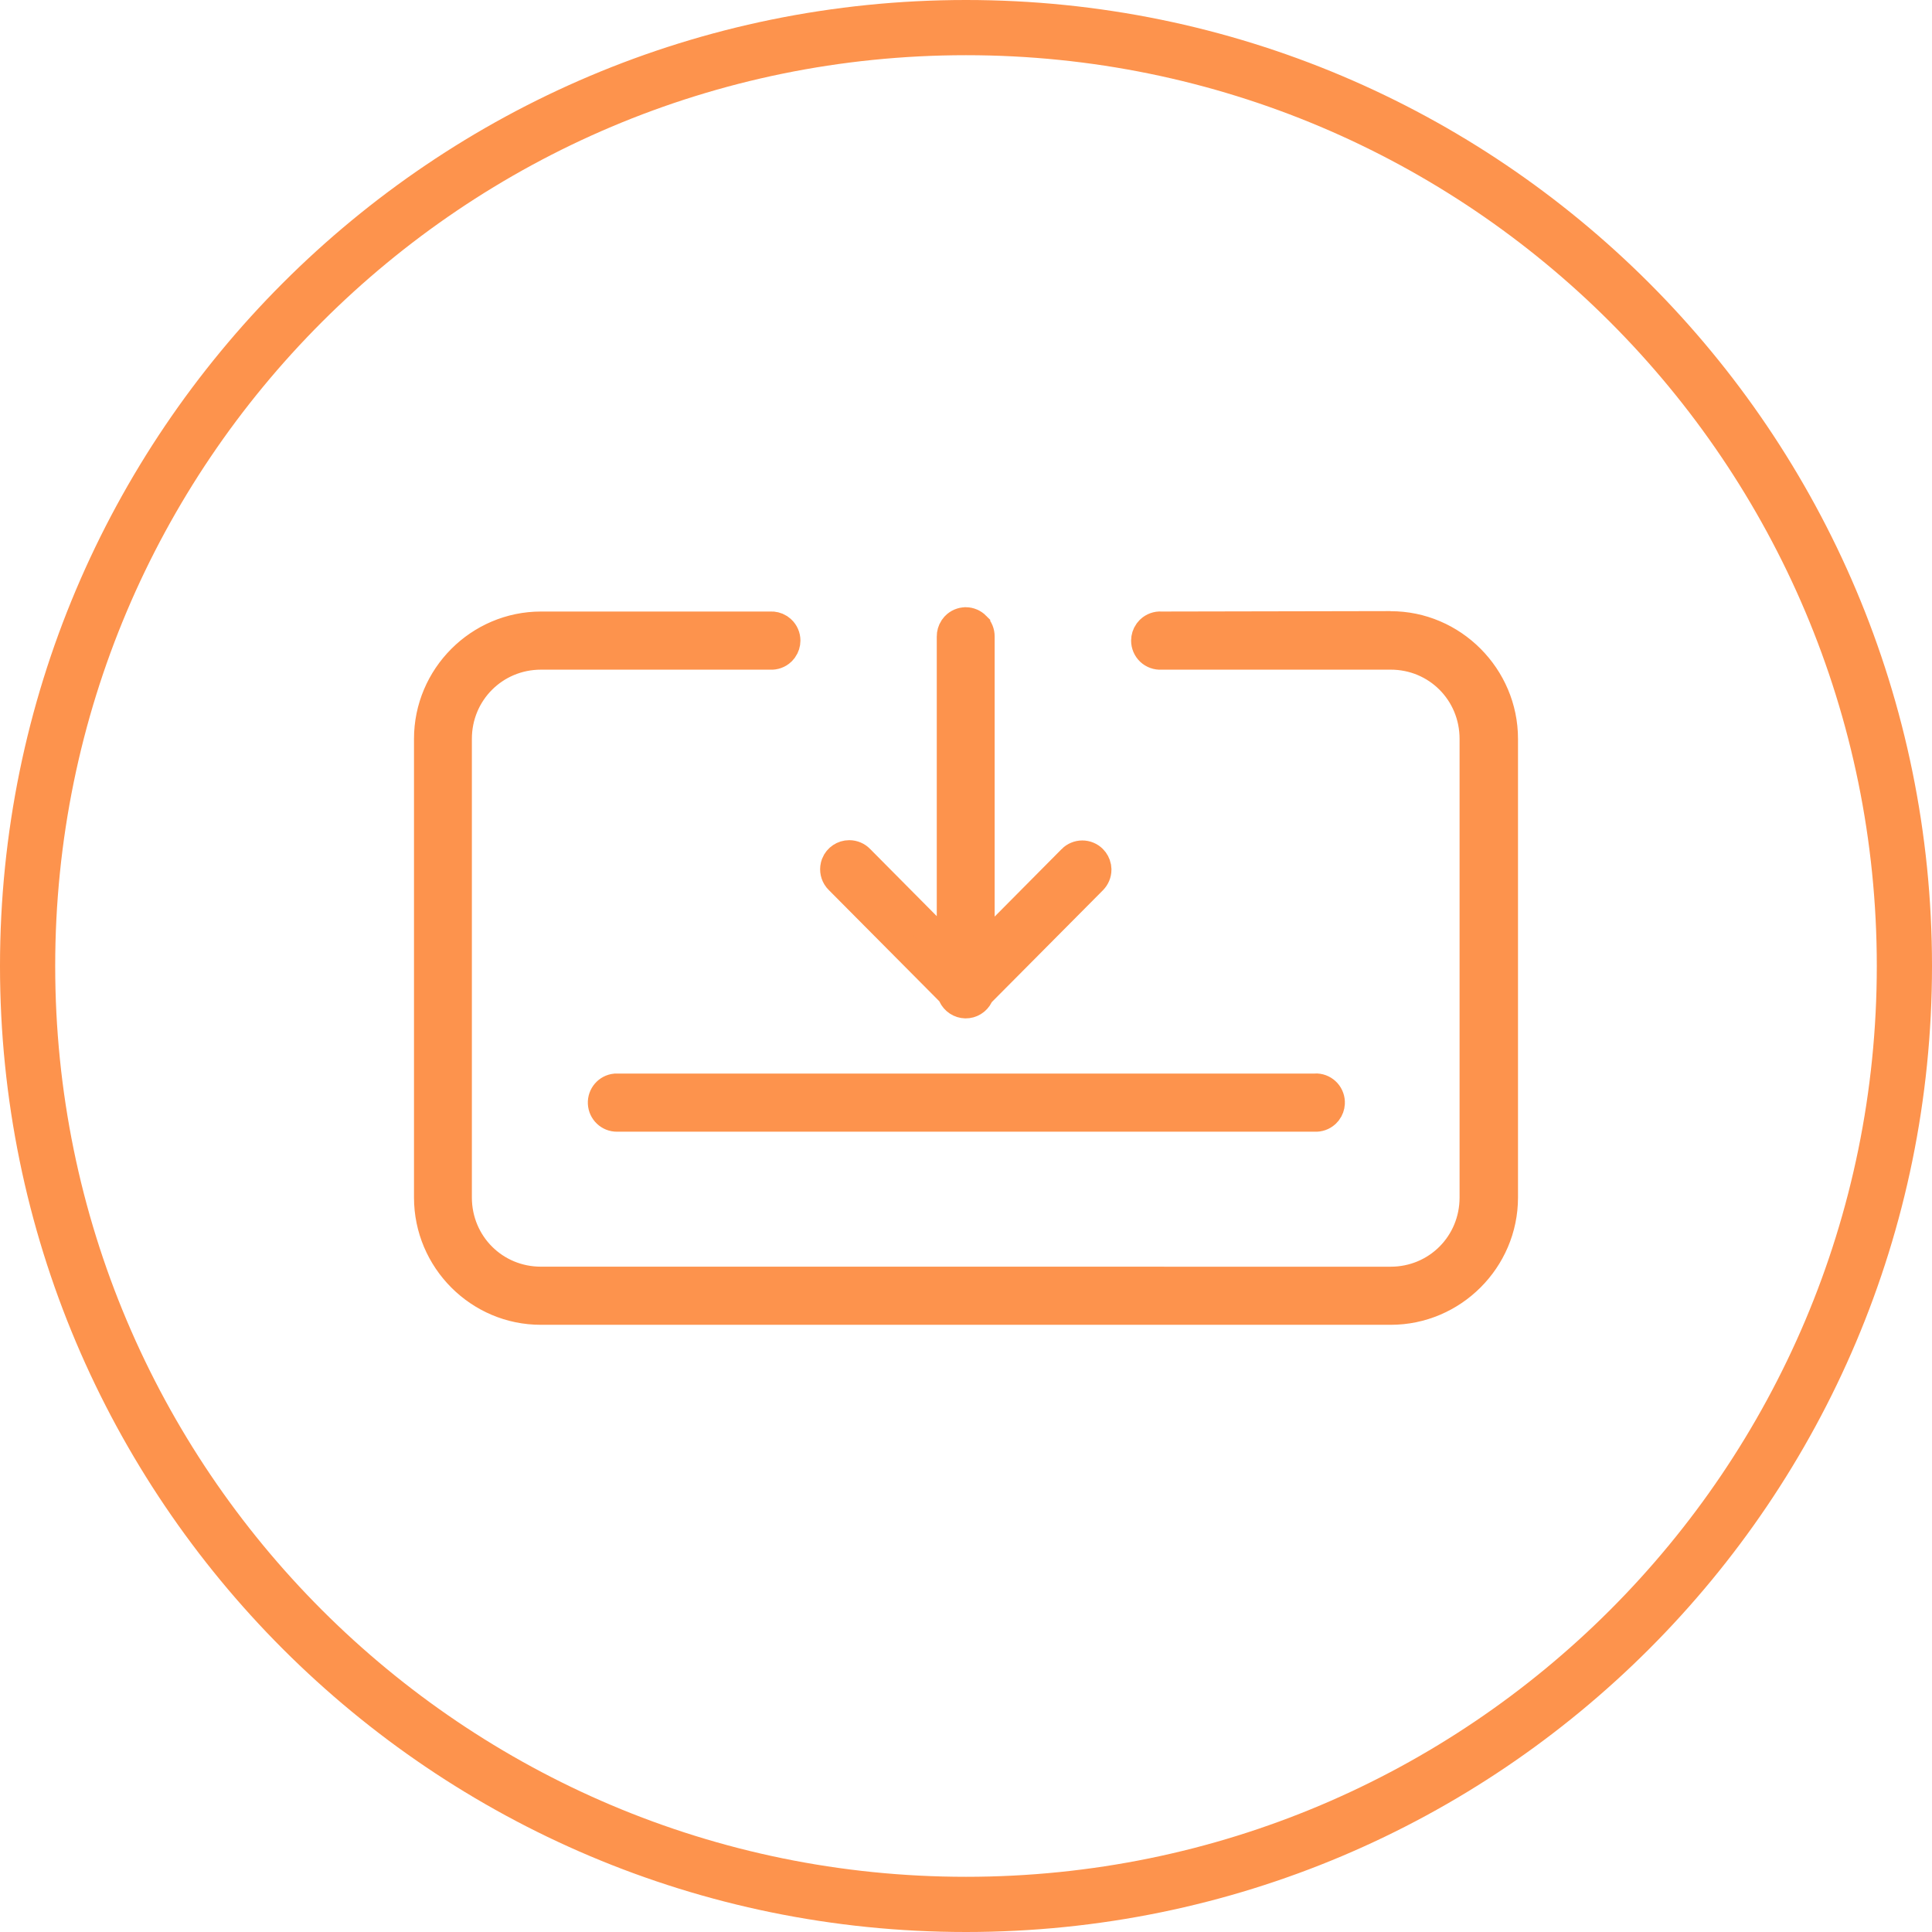
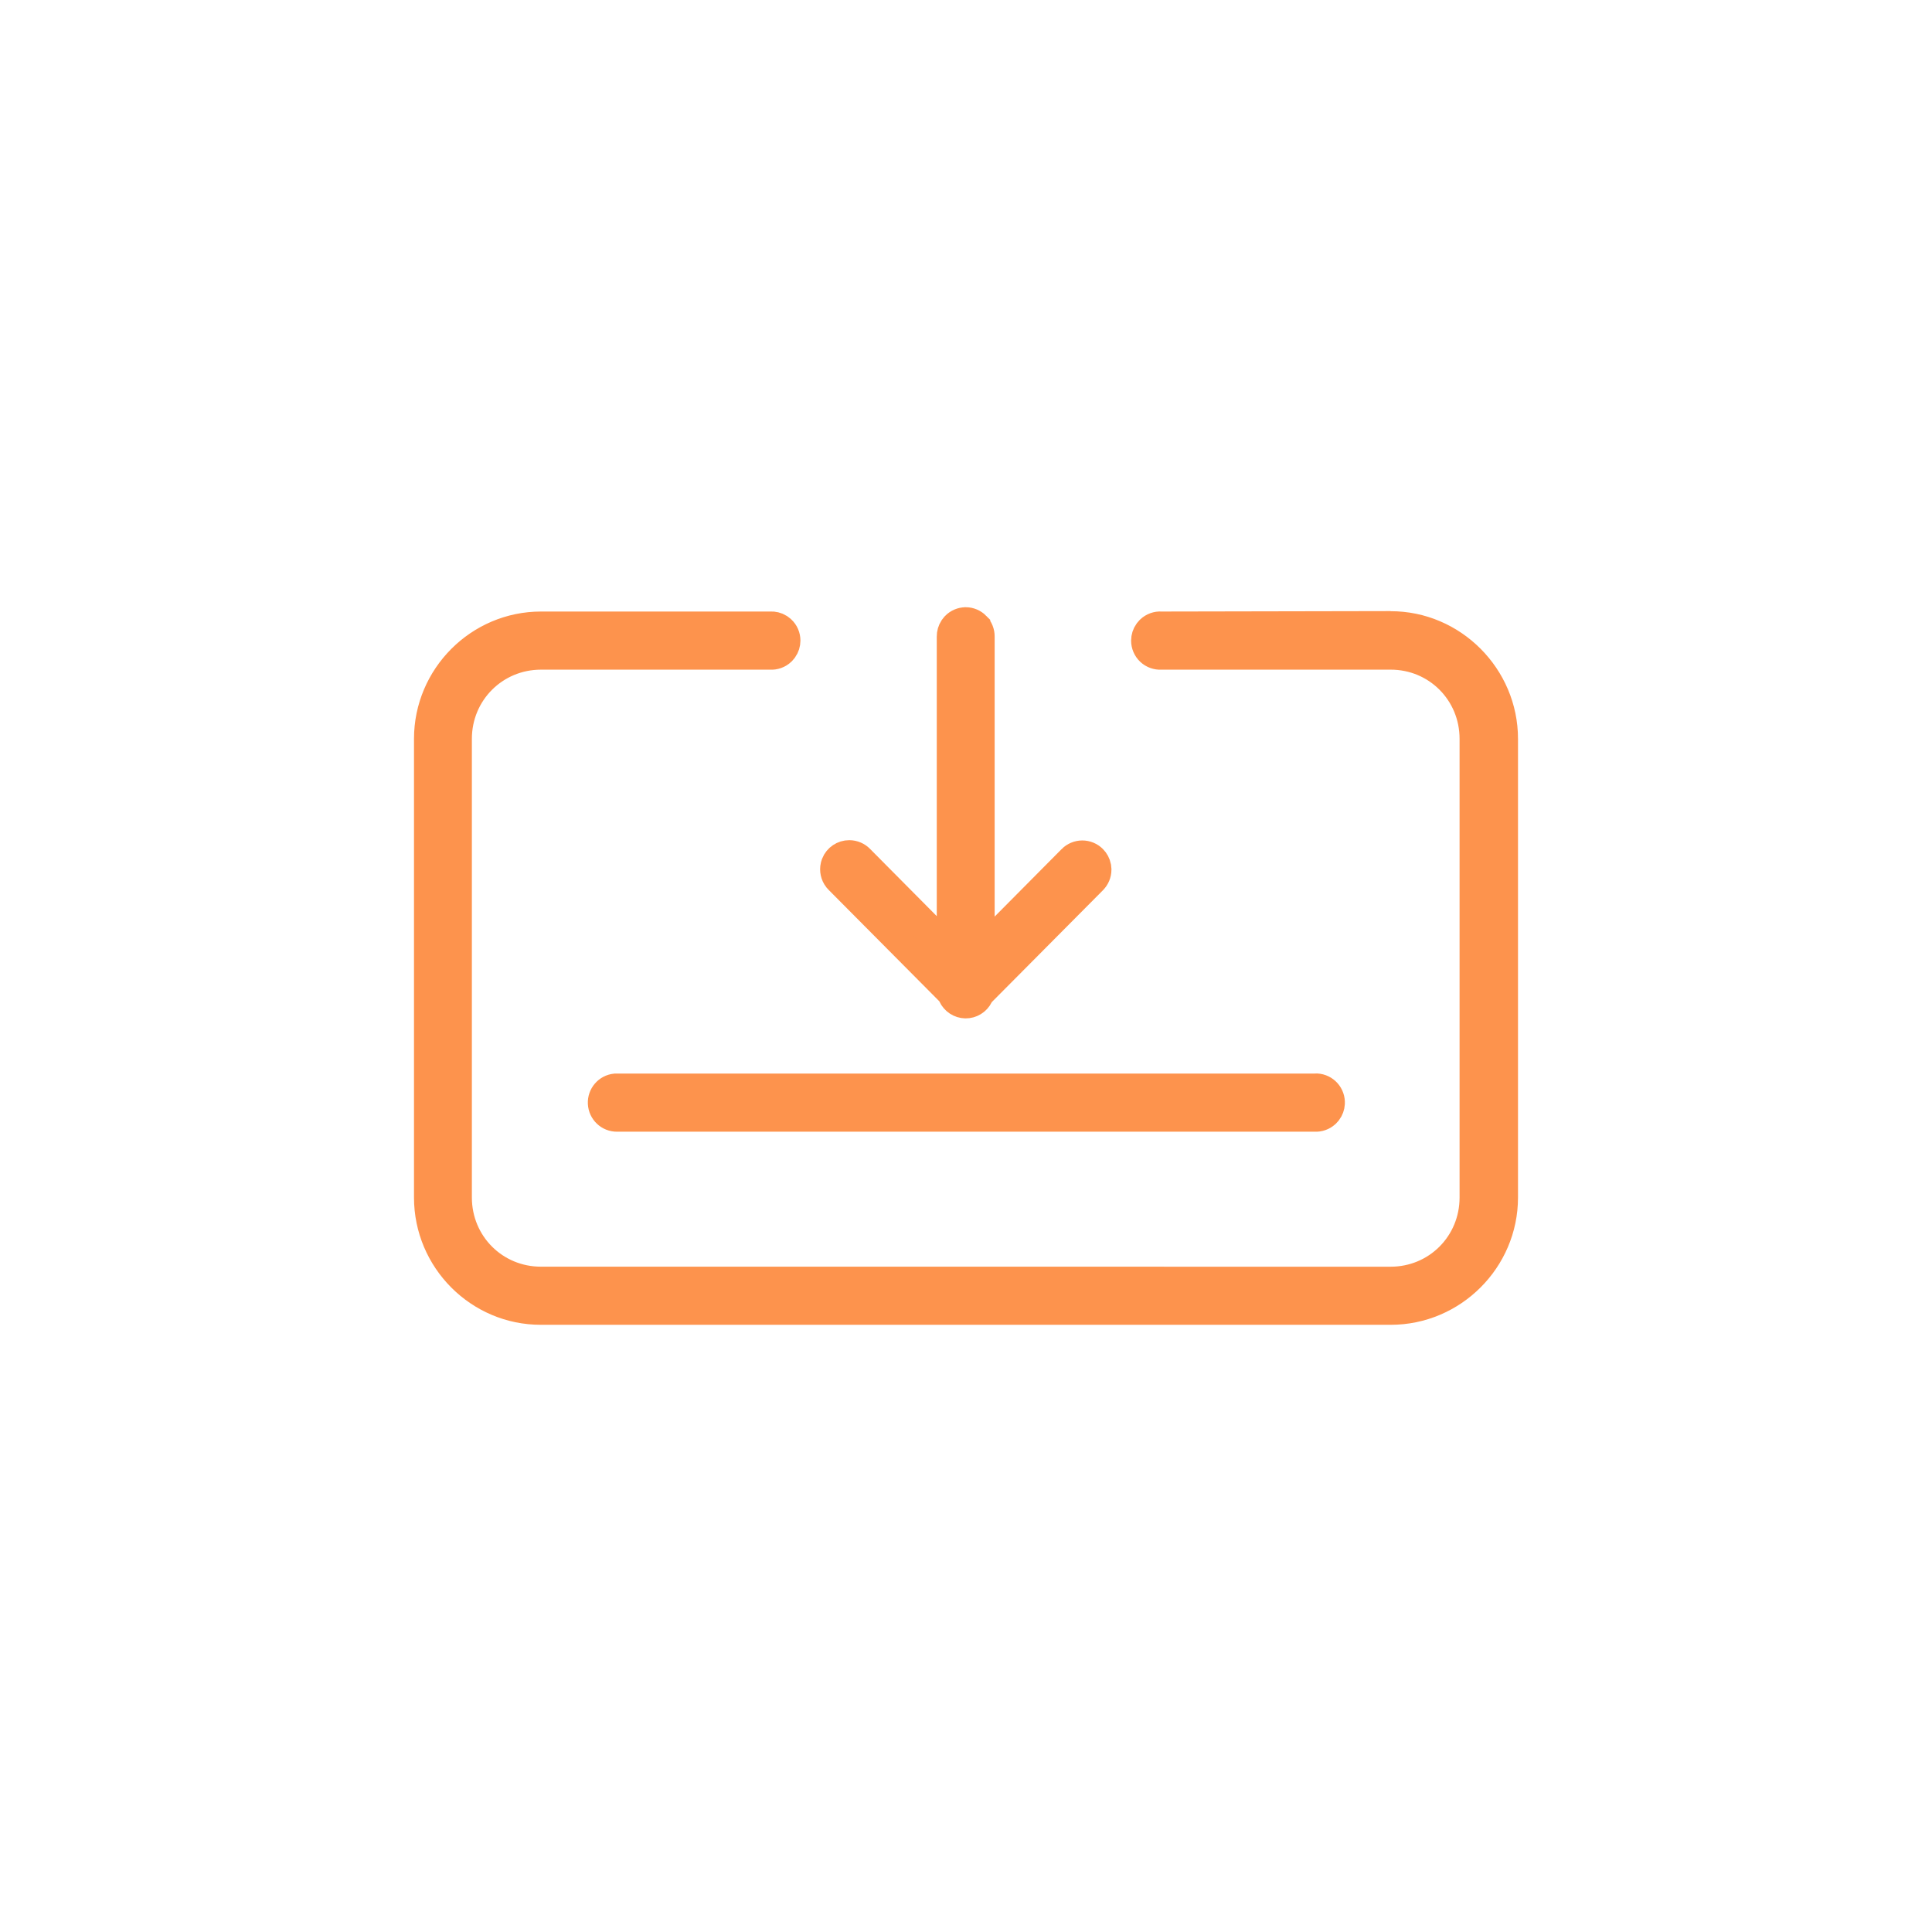
<svg xmlns="http://www.w3.org/2000/svg" width="70" height="70" viewBox="0 0 70 70" fill="none">
-   <path d="M35 1C53.778 1 69 16.222 69 35C69 53.778 53.778 69 35 69C16.222 69 1 53.778 1 35C1 16.222 16.222 1 35 1Z" stroke="#FD934D" stroke-width="2" />
  <path d="M49.883 22.646L50.384 22.645C52.639 22.64 54.5 24.504 54.5 26.769V43.389C54.5 45.652 52.641 47.504 50.384 47.5H19.6C17.345 47.505 15.5 45.654 15.5 43.389V26.769C15.5 24.507 17.346 22.657 19.601 22.657H27.898L27.913 22.656C28.027 22.649 28.14 22.677 28.236 22.736L28.326 22.805C28.438 22.909 28.501 23.056 28.501 23.21C28.501 23.325 28.465 23.436 28.4 23.529L28.326 23.615C28.215 23.72 28.065 23.773 27.913 23.764L27.898 23.763H19.601C17.933 23.763 16.597 25.096 16.597 26.769V43.388C16.597 45.066 17.934 46.396 19.601 46.394L50.383 46.395C52.051 46.397 53.383 45.065 53.383 43.389V26.769C53.383 25.092 52.051 23.76 50.383 23.763H42.086L42.07 23.764C41.919 23.773 41.768 23.72 41.656 23.615C41.545 23.51 41.482 23.363 41.482 23.21C41.483 23.095 41.518 22.983 41.583 22.891L41.657 22.805C41.769 22.7 41.918 22.646 42.07 22.656L42.087 22.658L42.103 22.657L49.883 22.642V22.646ZM47.707 39.394C47.852 39.402 47.989 39.468 48.086 39.576C48.184 39.686 48.236 39.832 48.227 39.98C48.221 40.09 48.182 40.196 48.117 40.283L48.044 40.363C47.934 40.462 47.79 40.512 47.644 40.504H22.358C22.062 40.508 21.814 40.275 21.799 39.977C21.784 39.681 22.003 39.428 22.292 39.398H47.639L47.661 39.395C47.673 39.394 47.688 39.394 47.707 39.394ZM34.441 23.064C34.44 22.953 34.471 22.846 34.53 22.754L34.598 22.668C34.7 22.562 34.84 22.503 34.986 22.501L34.992 22.5C35.136 22.502 35.275 22.56 35.378 22.664V22.665C35.482 22.771 35.54 22.914 35.538 23.064V34.423L36.393 33.562L38.818 31.118V31.117C38.923 31.011 39.066 30.952 39.213 30.951C39.36 30.951 39.502 31.01 39.606 31.114C39.685 31.193 39.737 31.293 39.759 31.4L39.77 31.511C39.769 31.66 39.709 31.802 39.603 31.906L39.601 31.909L35.58 35.956L35.523 36.015L35.486 36.088C35.392 36.281 35.195 36.401 34.982 36.398C34.769 36.394 34.576 36.266 34.487 36.07L34.45 35.988L34.386 35.924L30.398 31.91L30.388 31.899L30.331 31.837C30.229 31.705 30.191 31.533 30.229 31.37L30.254 31.289C30.339 31.078 30.544 30.941 30.77 30.941H30.771C30.923 30.942 31.067 31.003 31.17 31.111L31.177 31.118L33.586 33.546L34.441 34.407V23.064Z" fill="#FD934D" stroke="#FD934D" />
</svg>